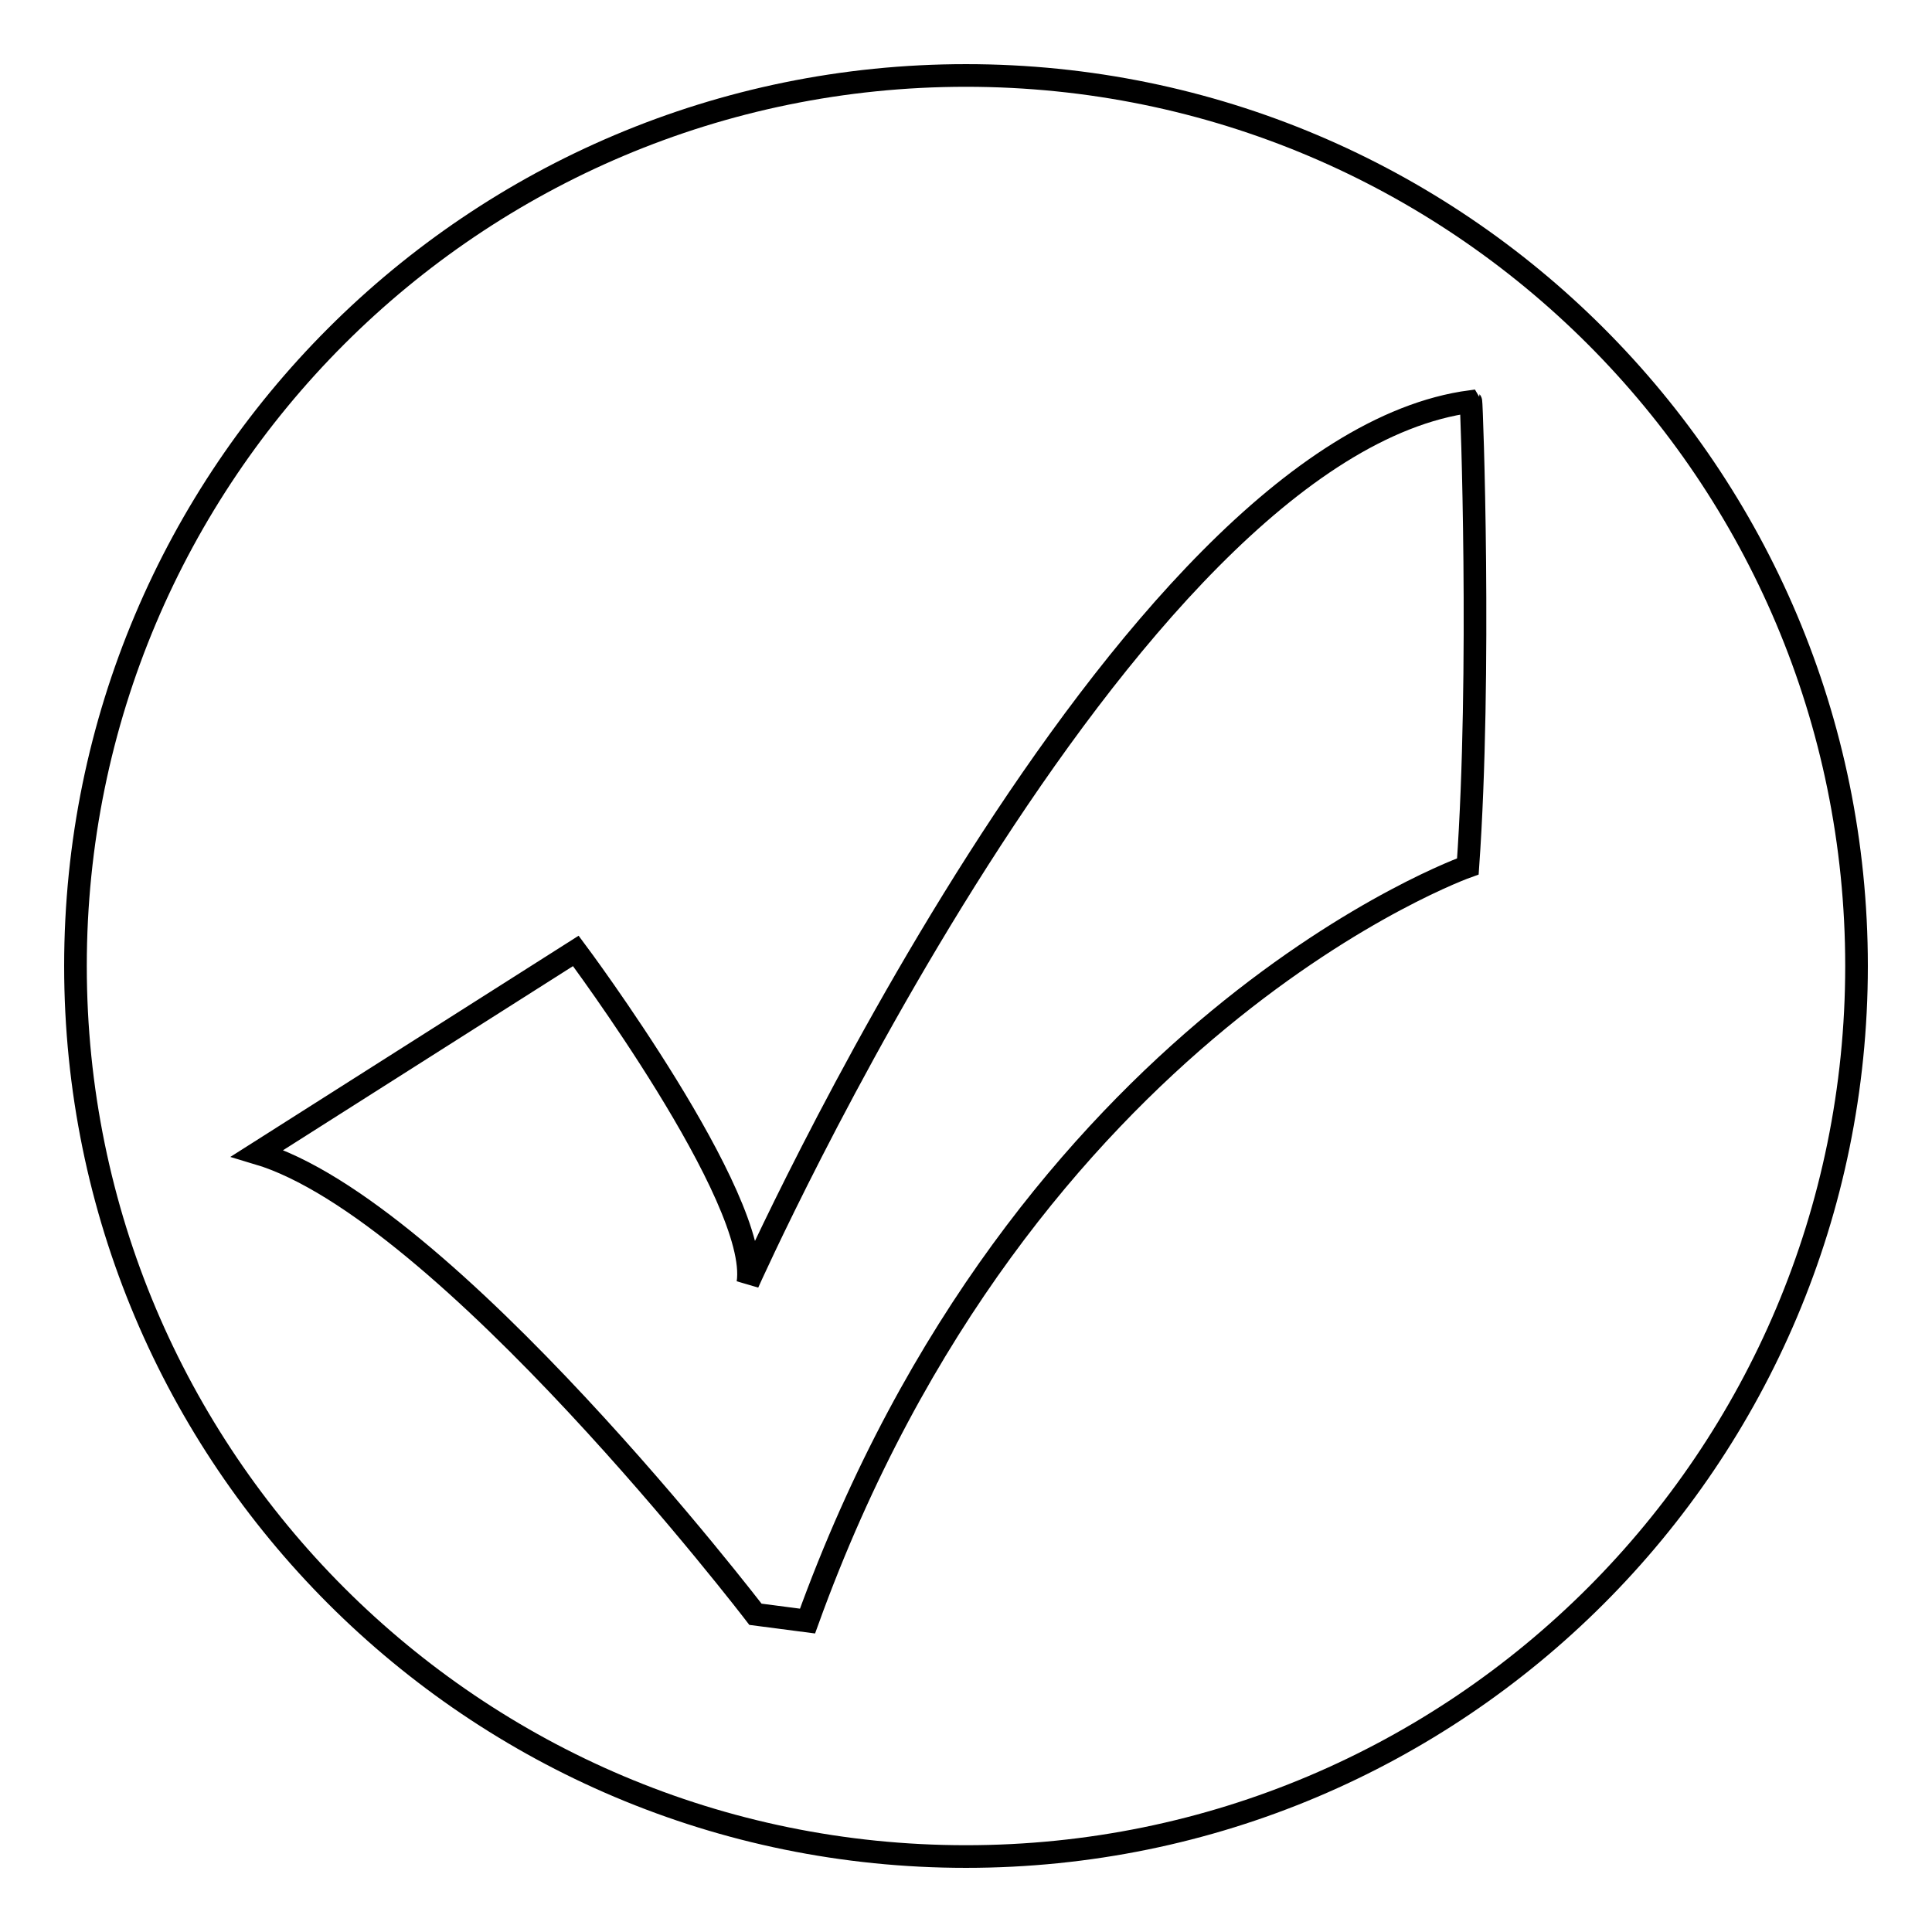
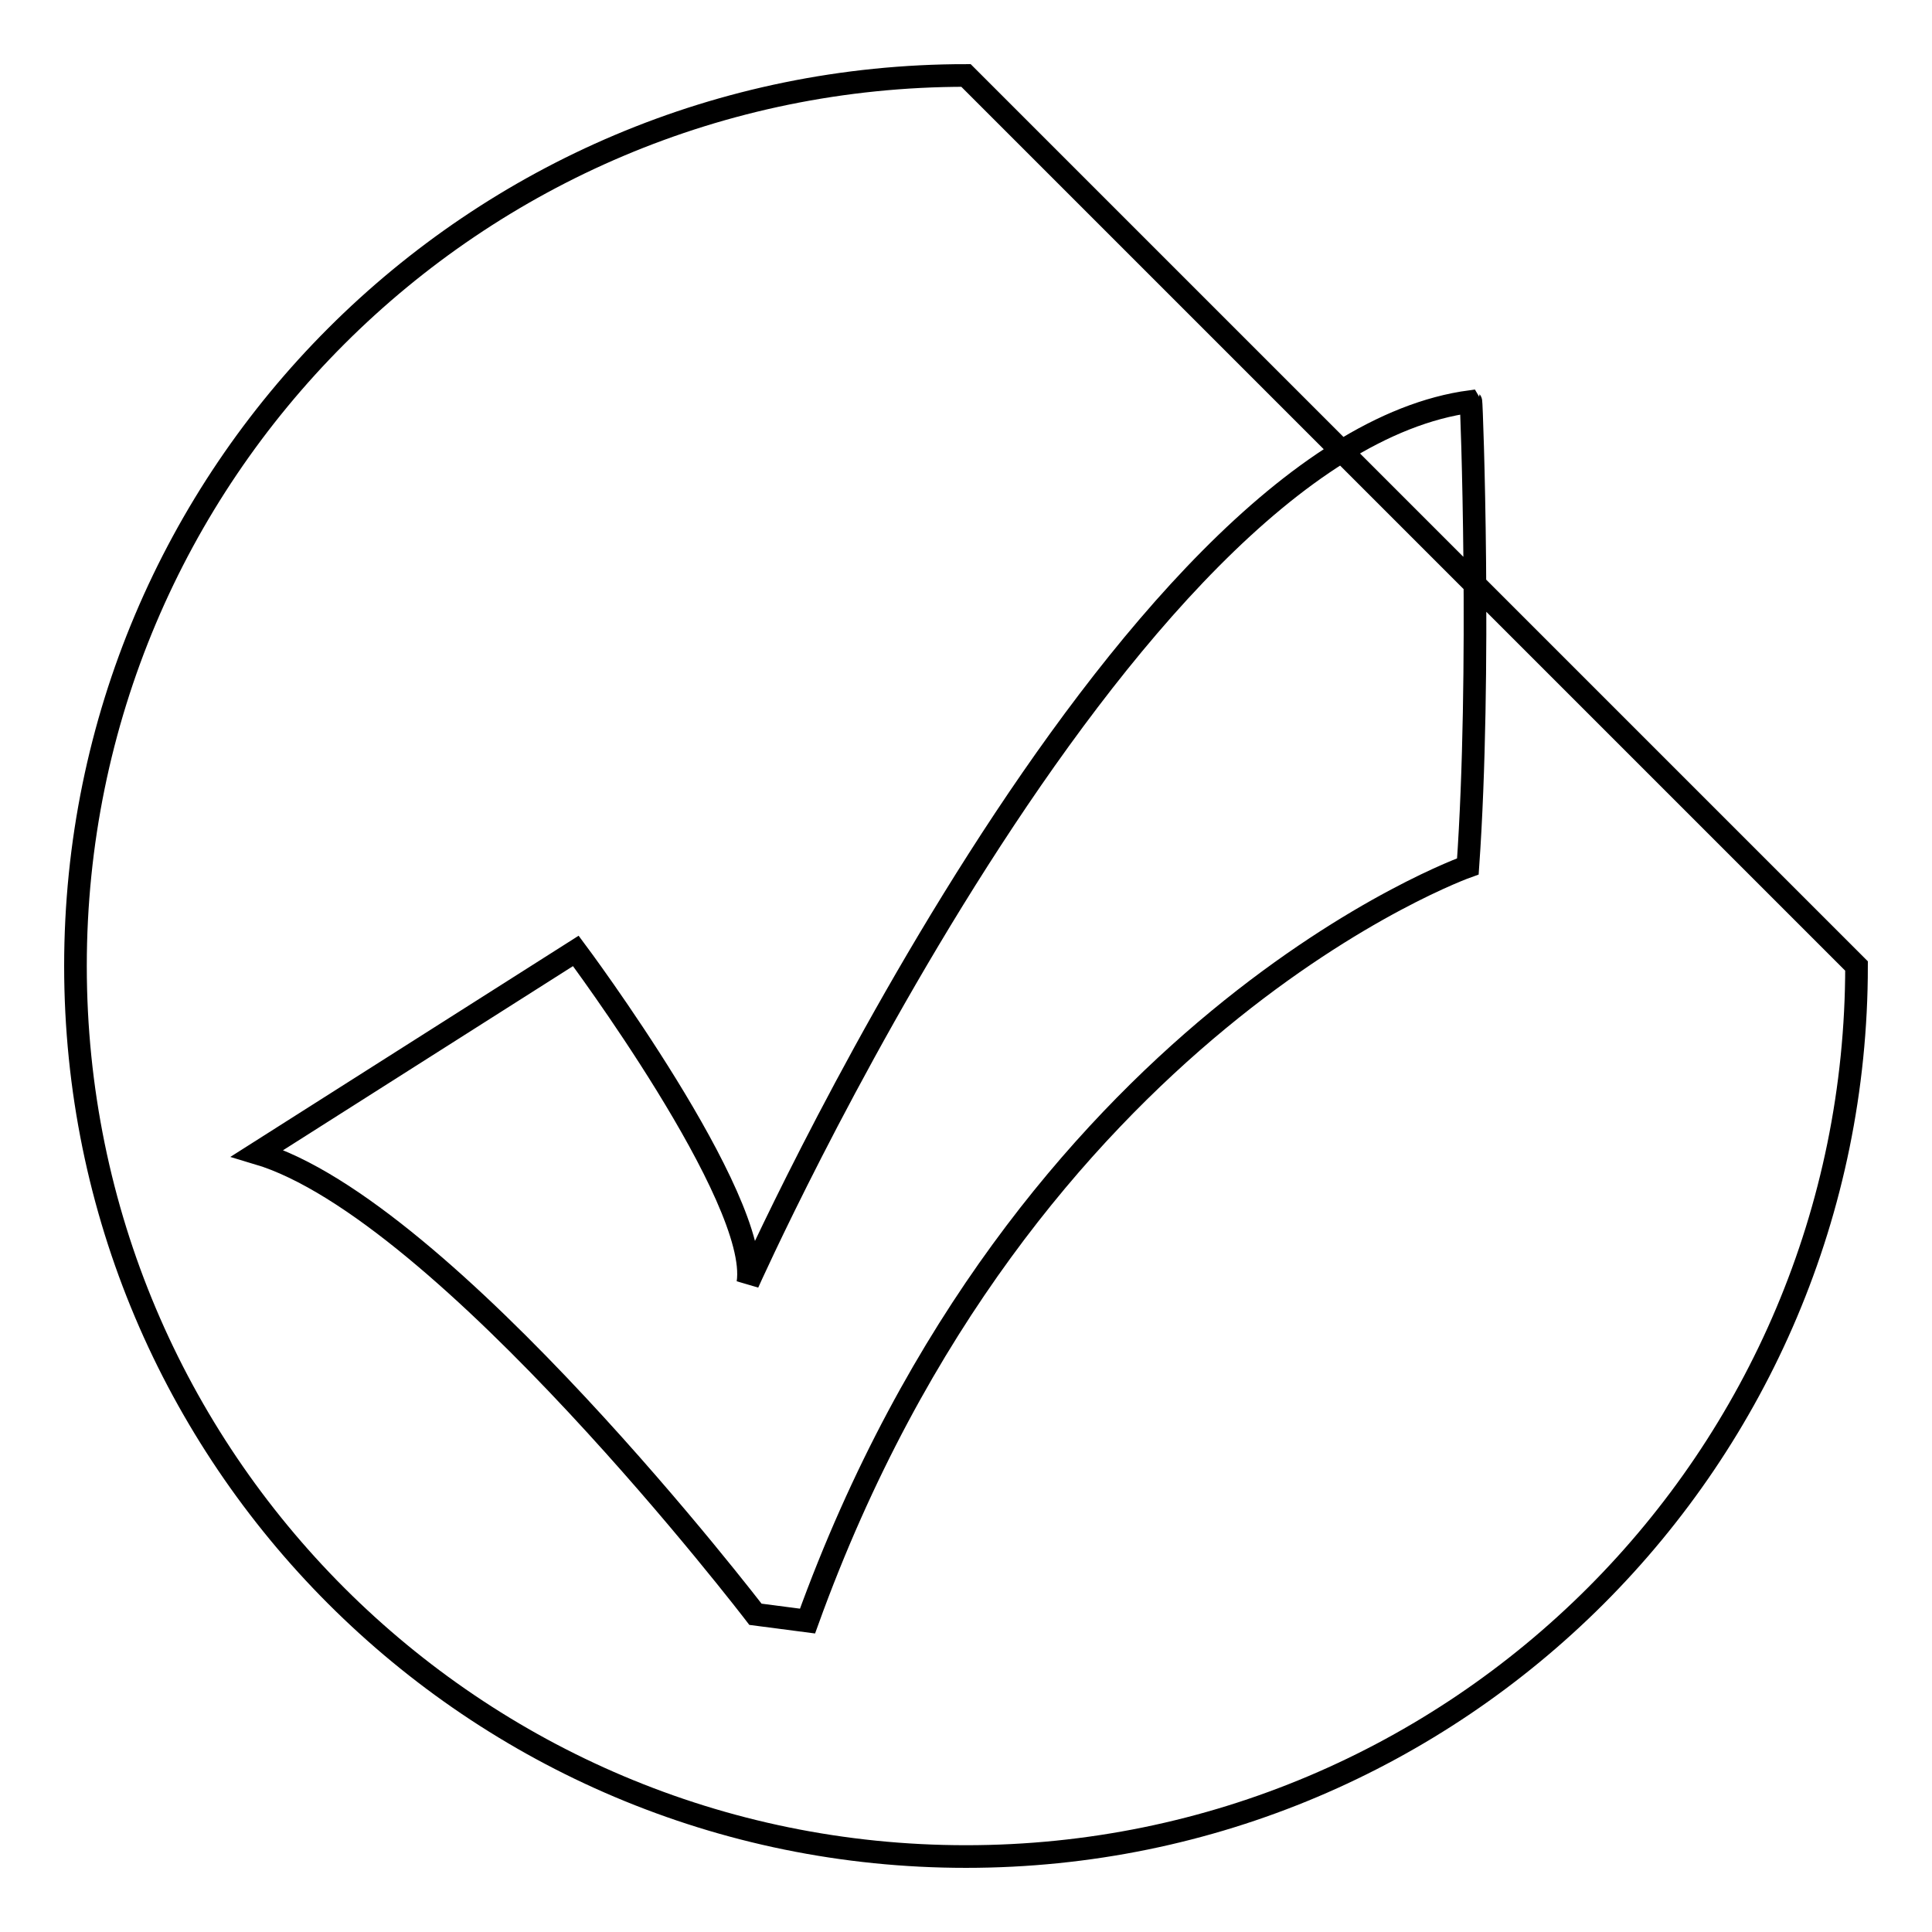
<svg xmlns="http://www.w3.org/2000/svg" version="1.1" x="0px" y="0px" viewBox="0 0 256 256" enable-background="new 0 0 256 256" xml:space="preserve">
  <g>
    <g>
-       <path stroke-width="3" fill-opacity="0" stroke="#000000" d="M128,10C62.8,10,10,62.8,10,128c0,65.2,52.8,118,118,118c65.2,0,118-52.8,118-118C246,62.8,193.2,10,128,10z M194.5,114.8c0,0-58.9,20.8-87.5,100l-6.9-0.9c0,0-41.1-53.7-66-61.1L76.3,126c0,0,24.5,32.8,22.8,44c0,0,49.5-110.7,95.8-116.8C195,53.3,196.3,89.3,194.5,114.8z" />
+       <path stroke-width="3" fill-opacity="0" stroke="#000000" d="M128,10C62.8,10,10,62.8,10,128c0,65.2,52.8,118,118,118c65.2,0,118-52.8,118-118z M194.5,114.8c0,0-58.9,20.8-87.5,100l-6.9-0.9c0,0-41.1-53.7-66-61.1L76.3,126c0,0,24.5,32.8,22.8,44c0,0,49.5-110.7,95.8-116.8C195,53.3,196.3,89.3,194.5,114.8z" />
    </g>
  </g>
</svg>